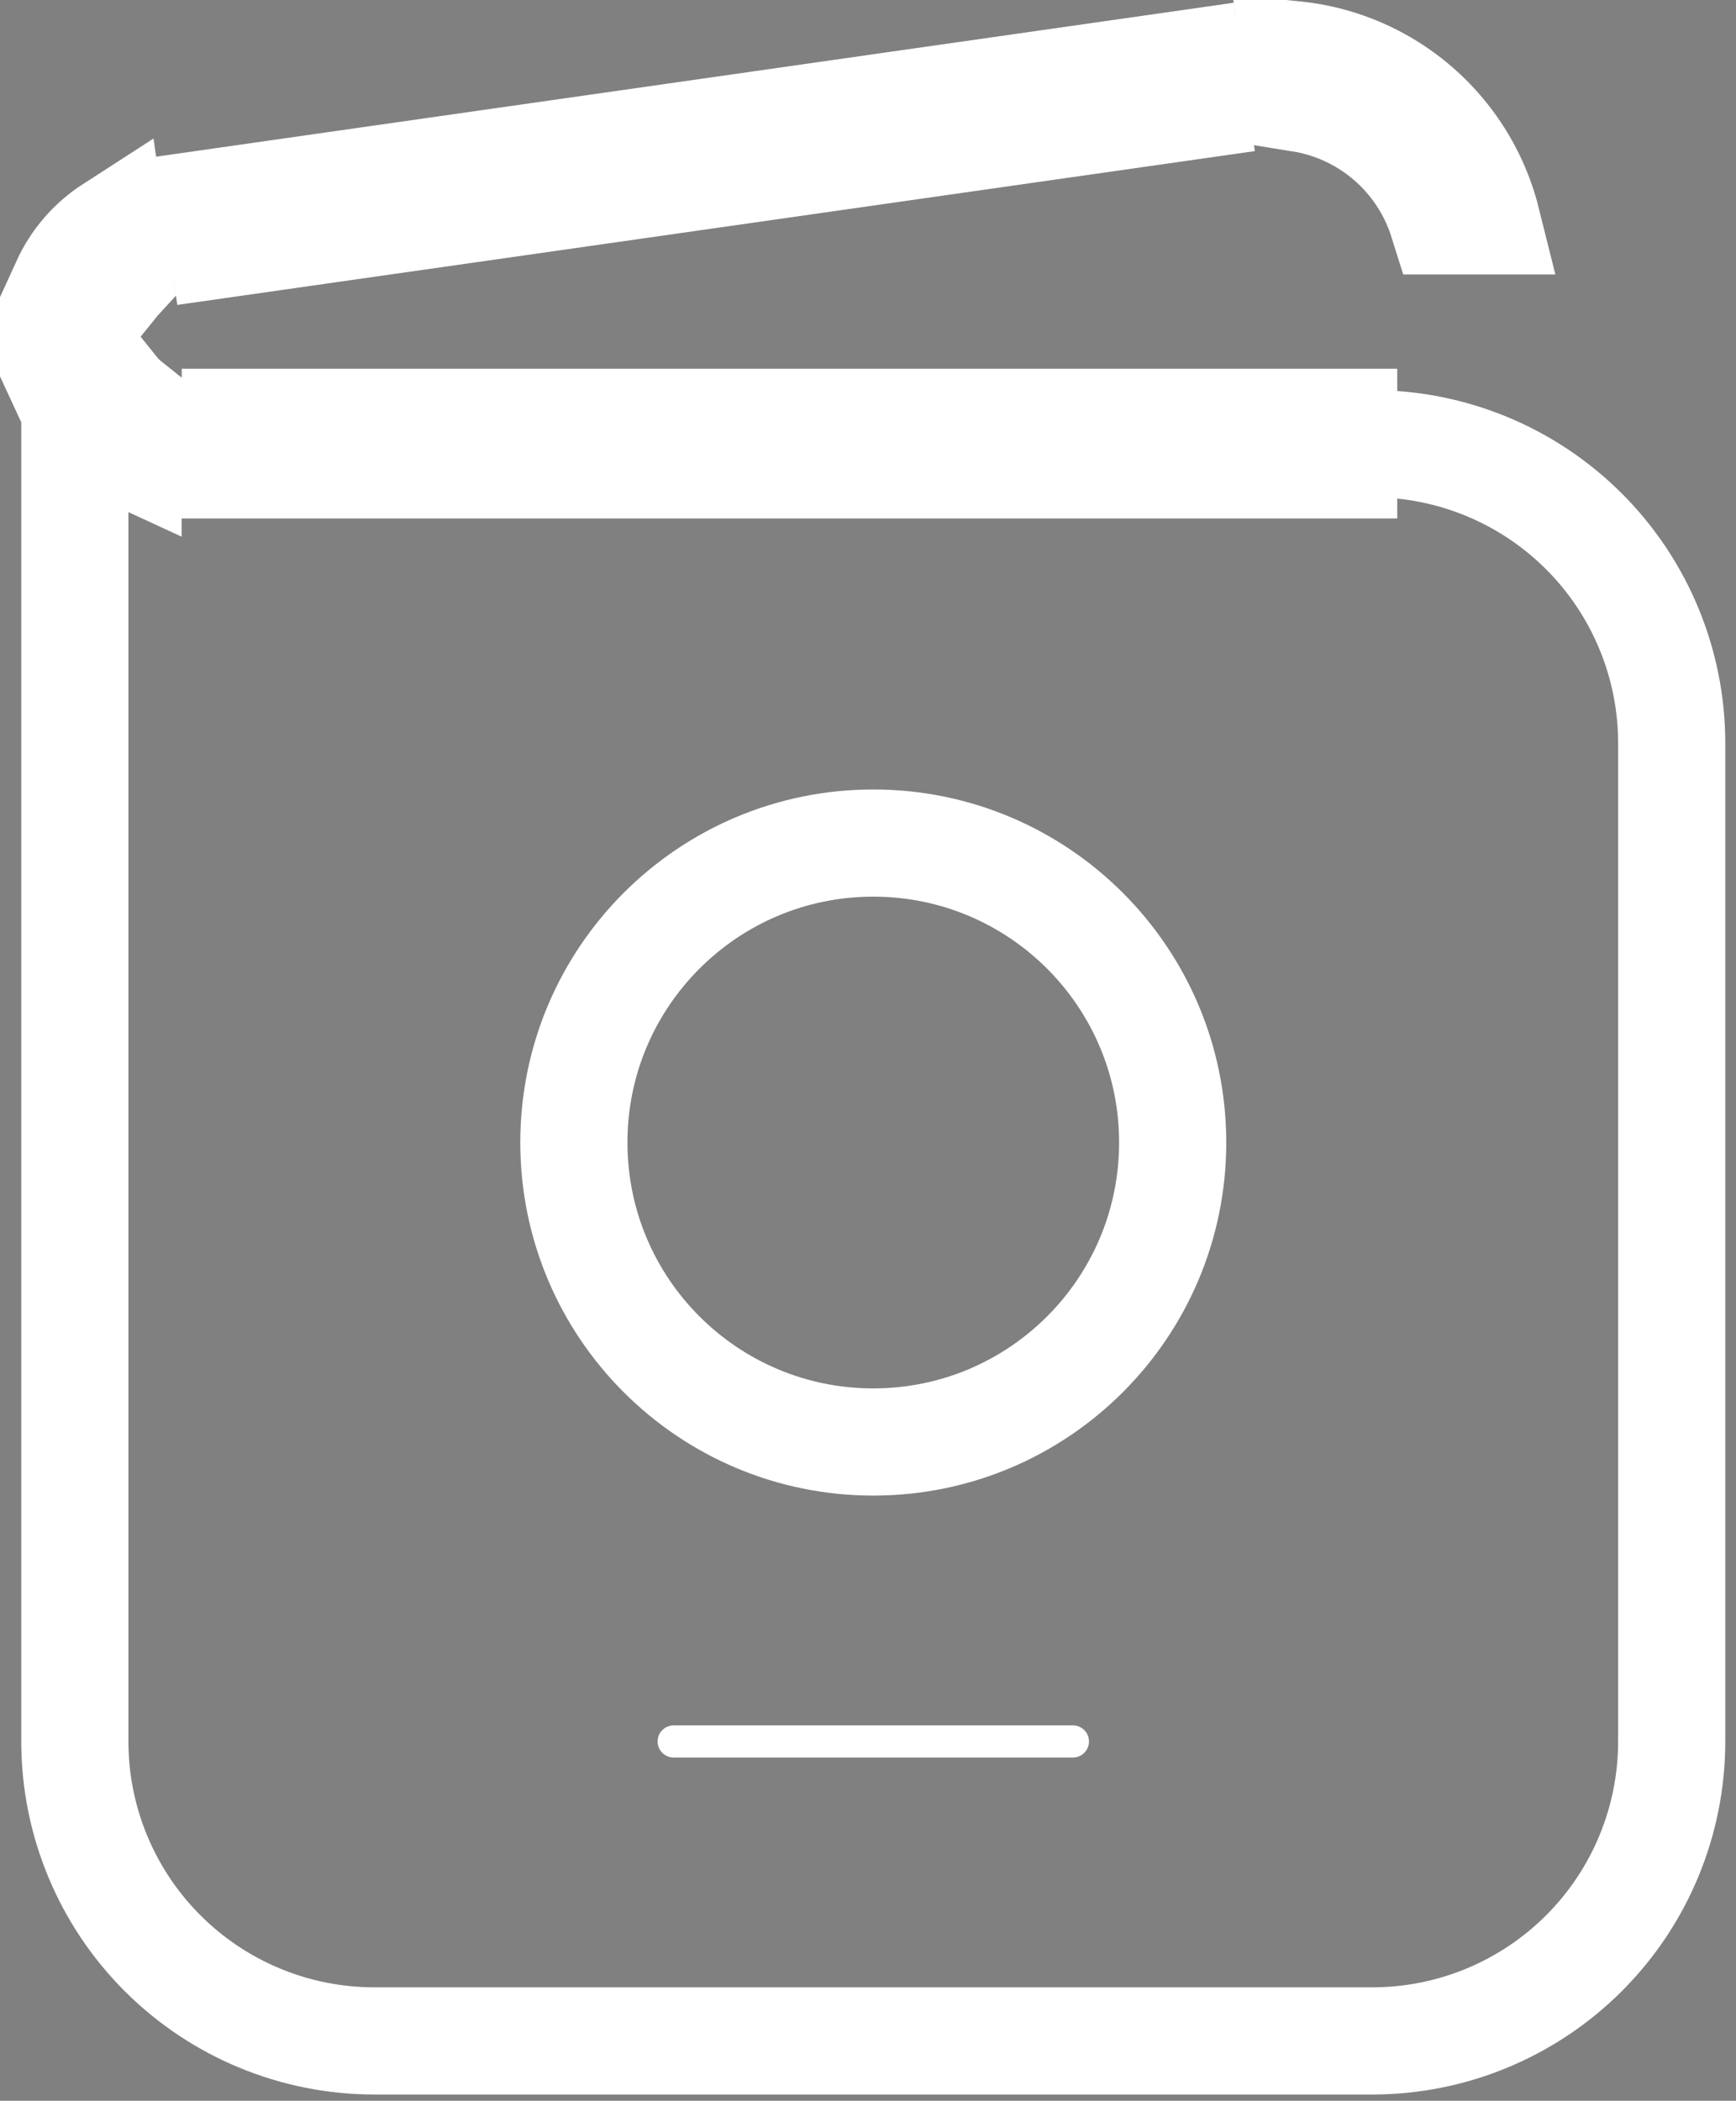
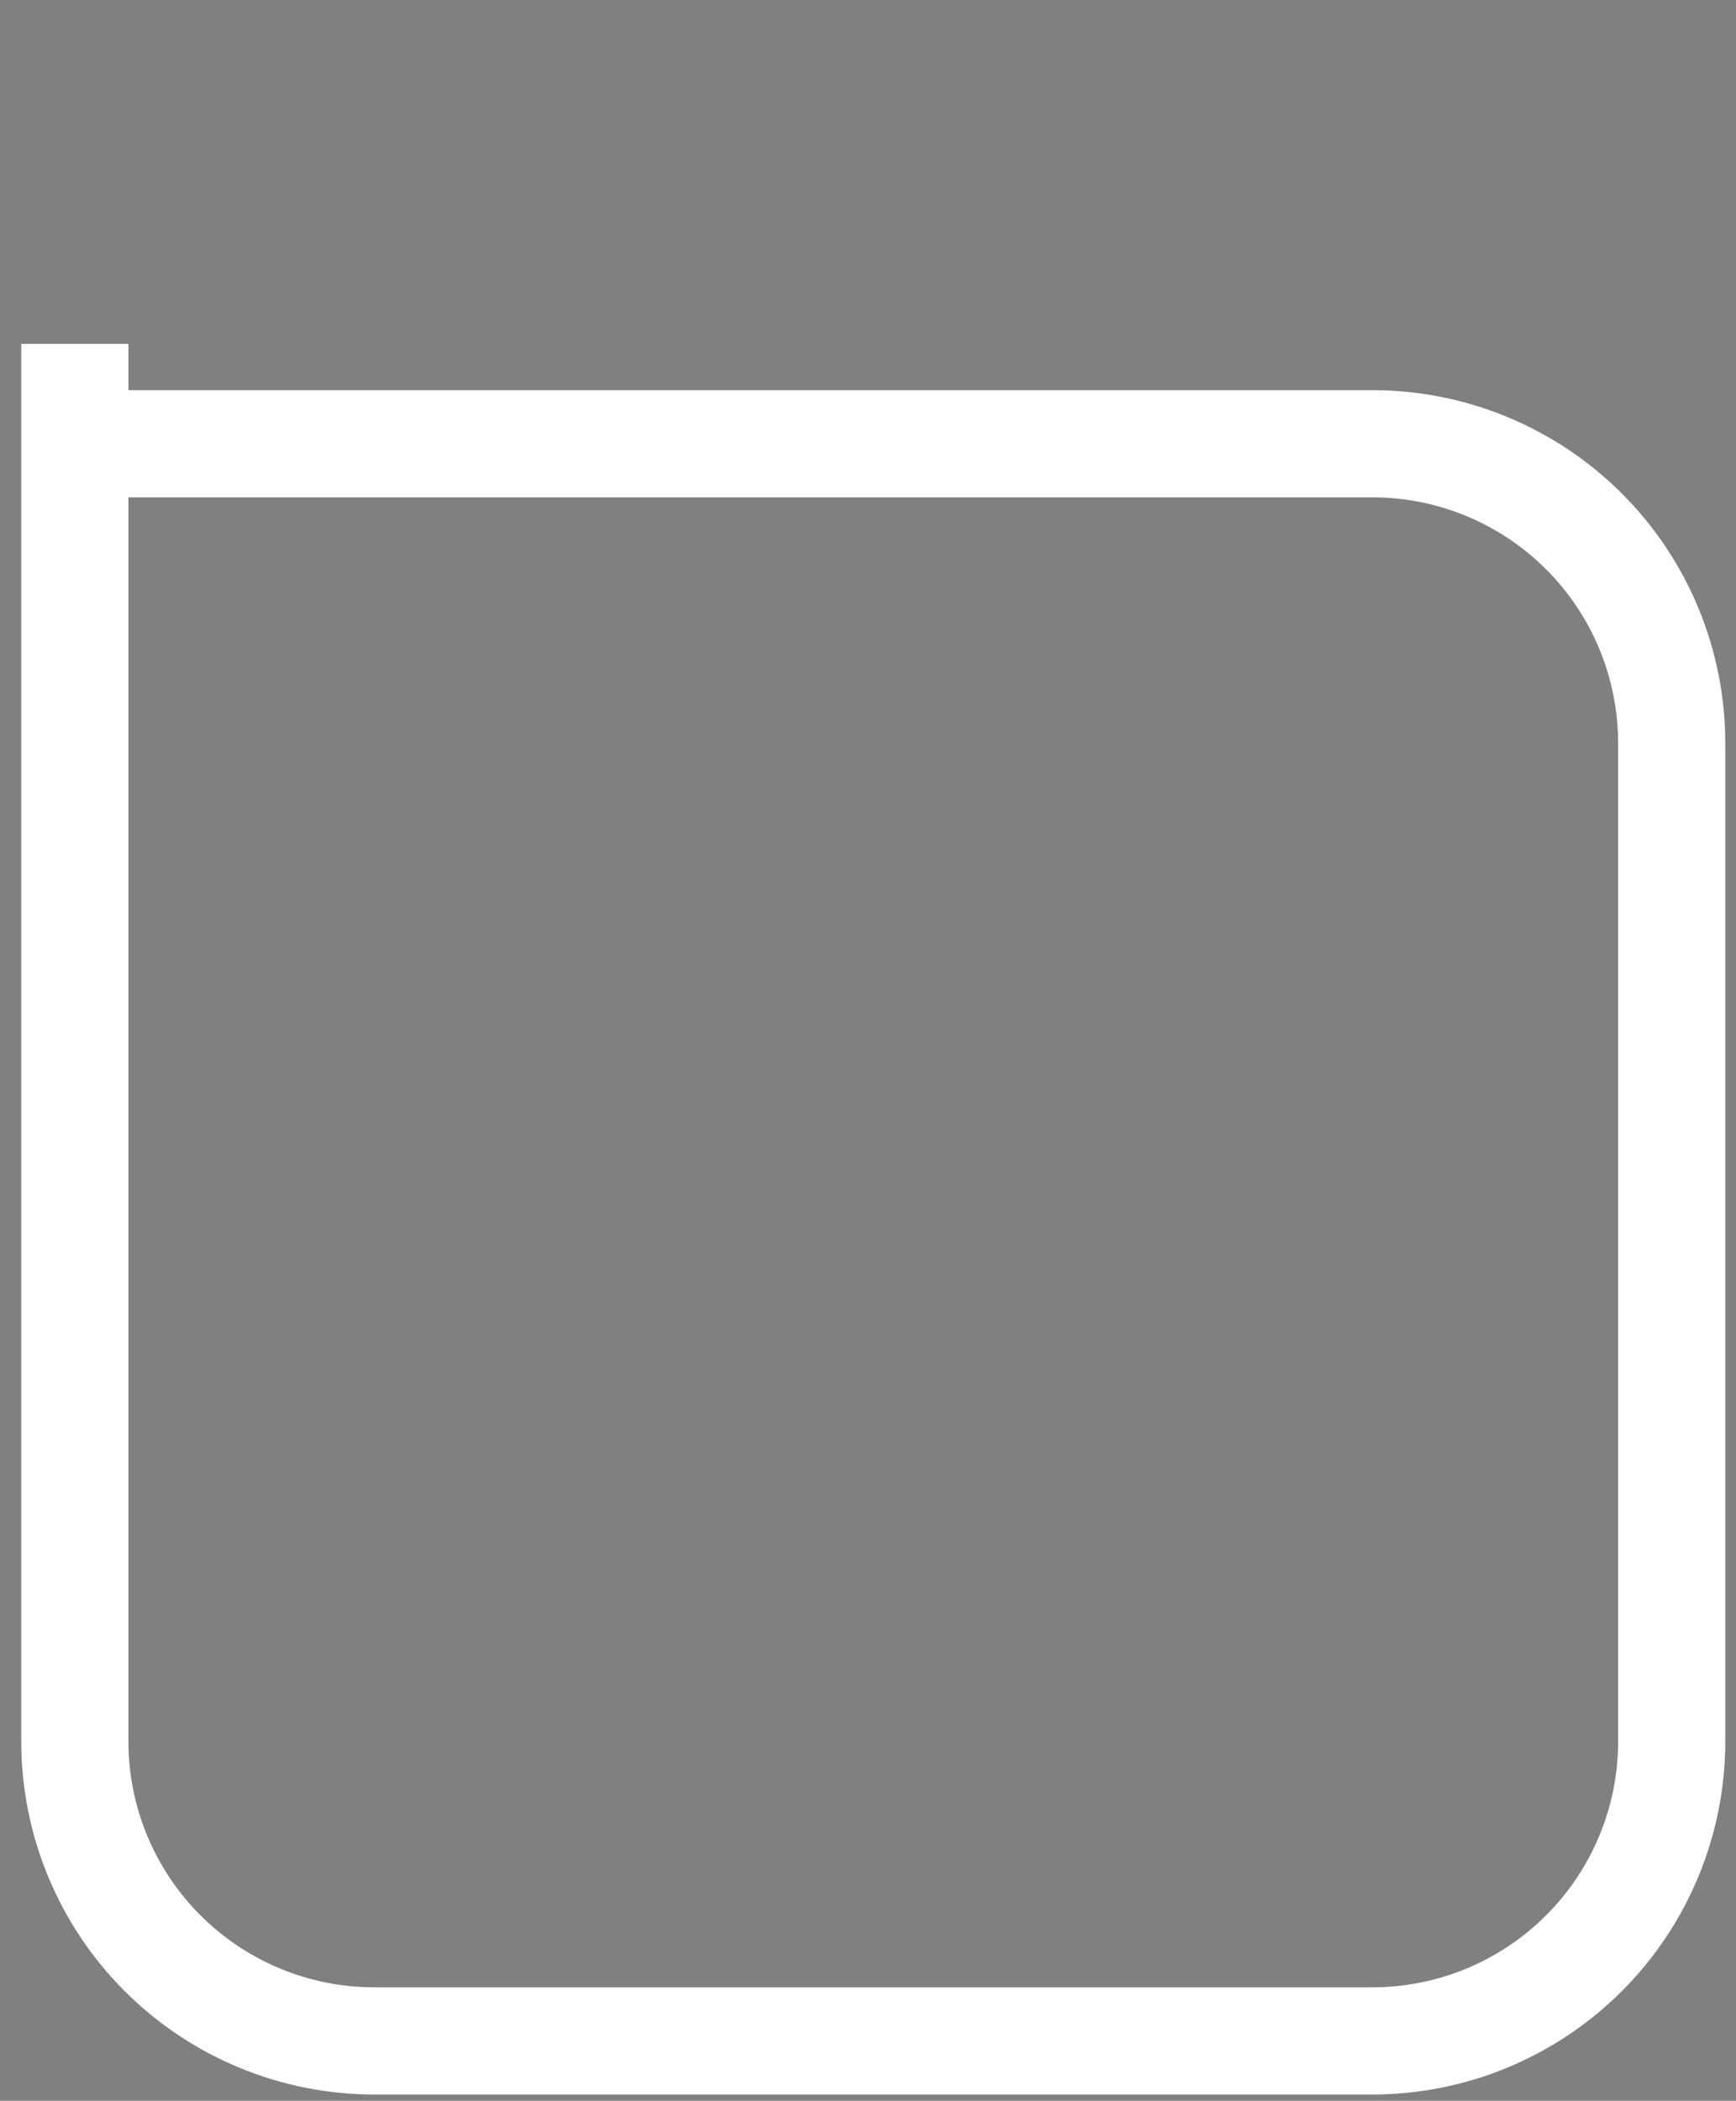
<svg xmlns="http://www.w3.org/2000/svg" width="81" height="98" viewBox="0 0 81 98" fill="none">
  <rect x="0" y="0" width="81" height="98" fill="#808080" stroke="none" />
  <path d="M3.492 20.7V81.237C3.492 84.942 4.964 88.496 7.584 91.115C10.204 93.735 13.758 95.207 17.463 95.207H64.03C67.735 95.207 71.288 93.735 73.908 91.115C76.528 88.496 78 84.942 78 81.237V34.67C78 30.965 76.528 27.411 73.908 24.791C71.288 22.172 67.735 20.7 64.03 20.7H3.492ZM3.492 20.7V16.043" stroke="white" stroke-width="5" />
-   <path d="M40.746 67.268C48.462 67.268 54.716 61.014 54.716 53.298C54.716 45.583 48.462 39.328 40.746 39.328C33.031 39.328 26.776 45.583 26.776 53.298C26.776 61.014 33.031 67.268 40.746 67.268Z" stroke="white" stroke-width="5" />
-   <path d="M5.977 21.138C5.335 20.843 4.751 20.436 4.25 19.935C3.75 19.435 3.343 18.851 3.048 18.21H5.365C5.455 18.322 5.552 18.43 5.654 18.532C5.757 18.635 5.865 18.732 5.979 18.823L5.977 21.138ZM60.434 2.555C61.058 2.619 61.677 2.741 62.283 2.919C63.699 3.336 65.01 4.052 66.125 5.02C67.24 5.987 68.135 7.183 68.748 8.526C69.01 9.1 69.219 9.695 69.371 10.304H67.309C67.207 9.979 67.084 9.66 66.942 9.349C66.447 8.265 65.724 7.3 64.823 6.519C63.923 5.738 62.865 5.16 61.721 4.823C61.392 4.727 61.059 4.651 60.724 4.597L60.529 3.231L60.53 3.231L60.434 2.555ZM55.721 4.927L10.392 11.396L10.111 9.431L55.44 2.957L55.721 4.927ZM5.303 11.127L5.566 12.974C5.531 13.012 5.496 13.05 5.462 13.09C5.428 13.129 5.394 13.169 5.361 13.21H3.044C3.278 12.698 3.586 12.218 3.96 11.786C4.334 11.355 4.765 10.983 5.238 10.678L5.302 11.127L5.303 11.127ZM10.978 19.7H62.694V20.693V21.685H10.977L10.978 19.7ZM0 15.71L5.61609e-06 15.71L0 15.71Z" fill="black" stroke="white" stroke-width="5" />
-   <path d="M31.433 81.238H50.06" stroke="white" stroke-width="1.5" stroke-linecap="round" />
</svg>